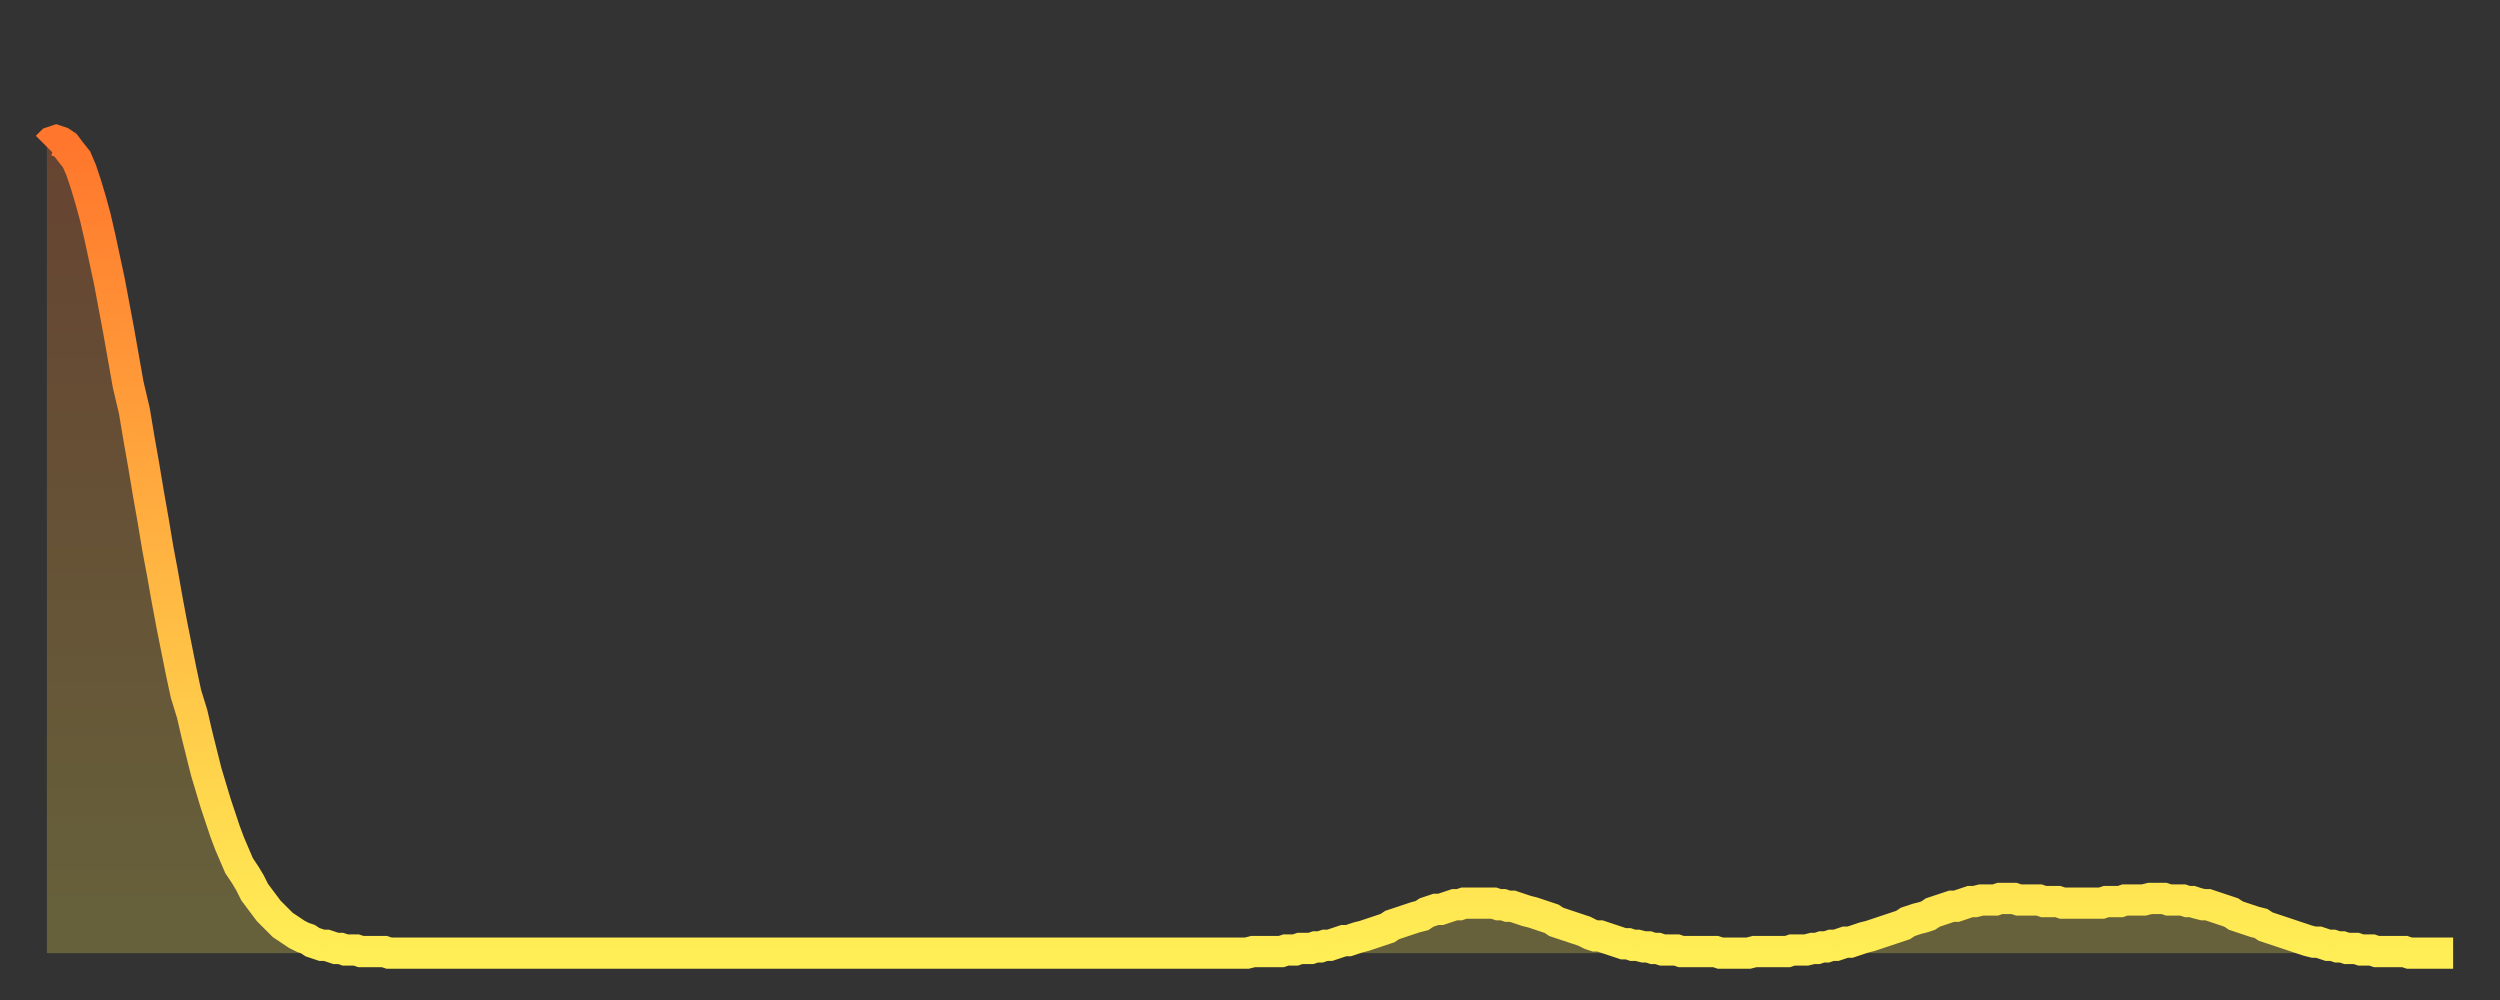
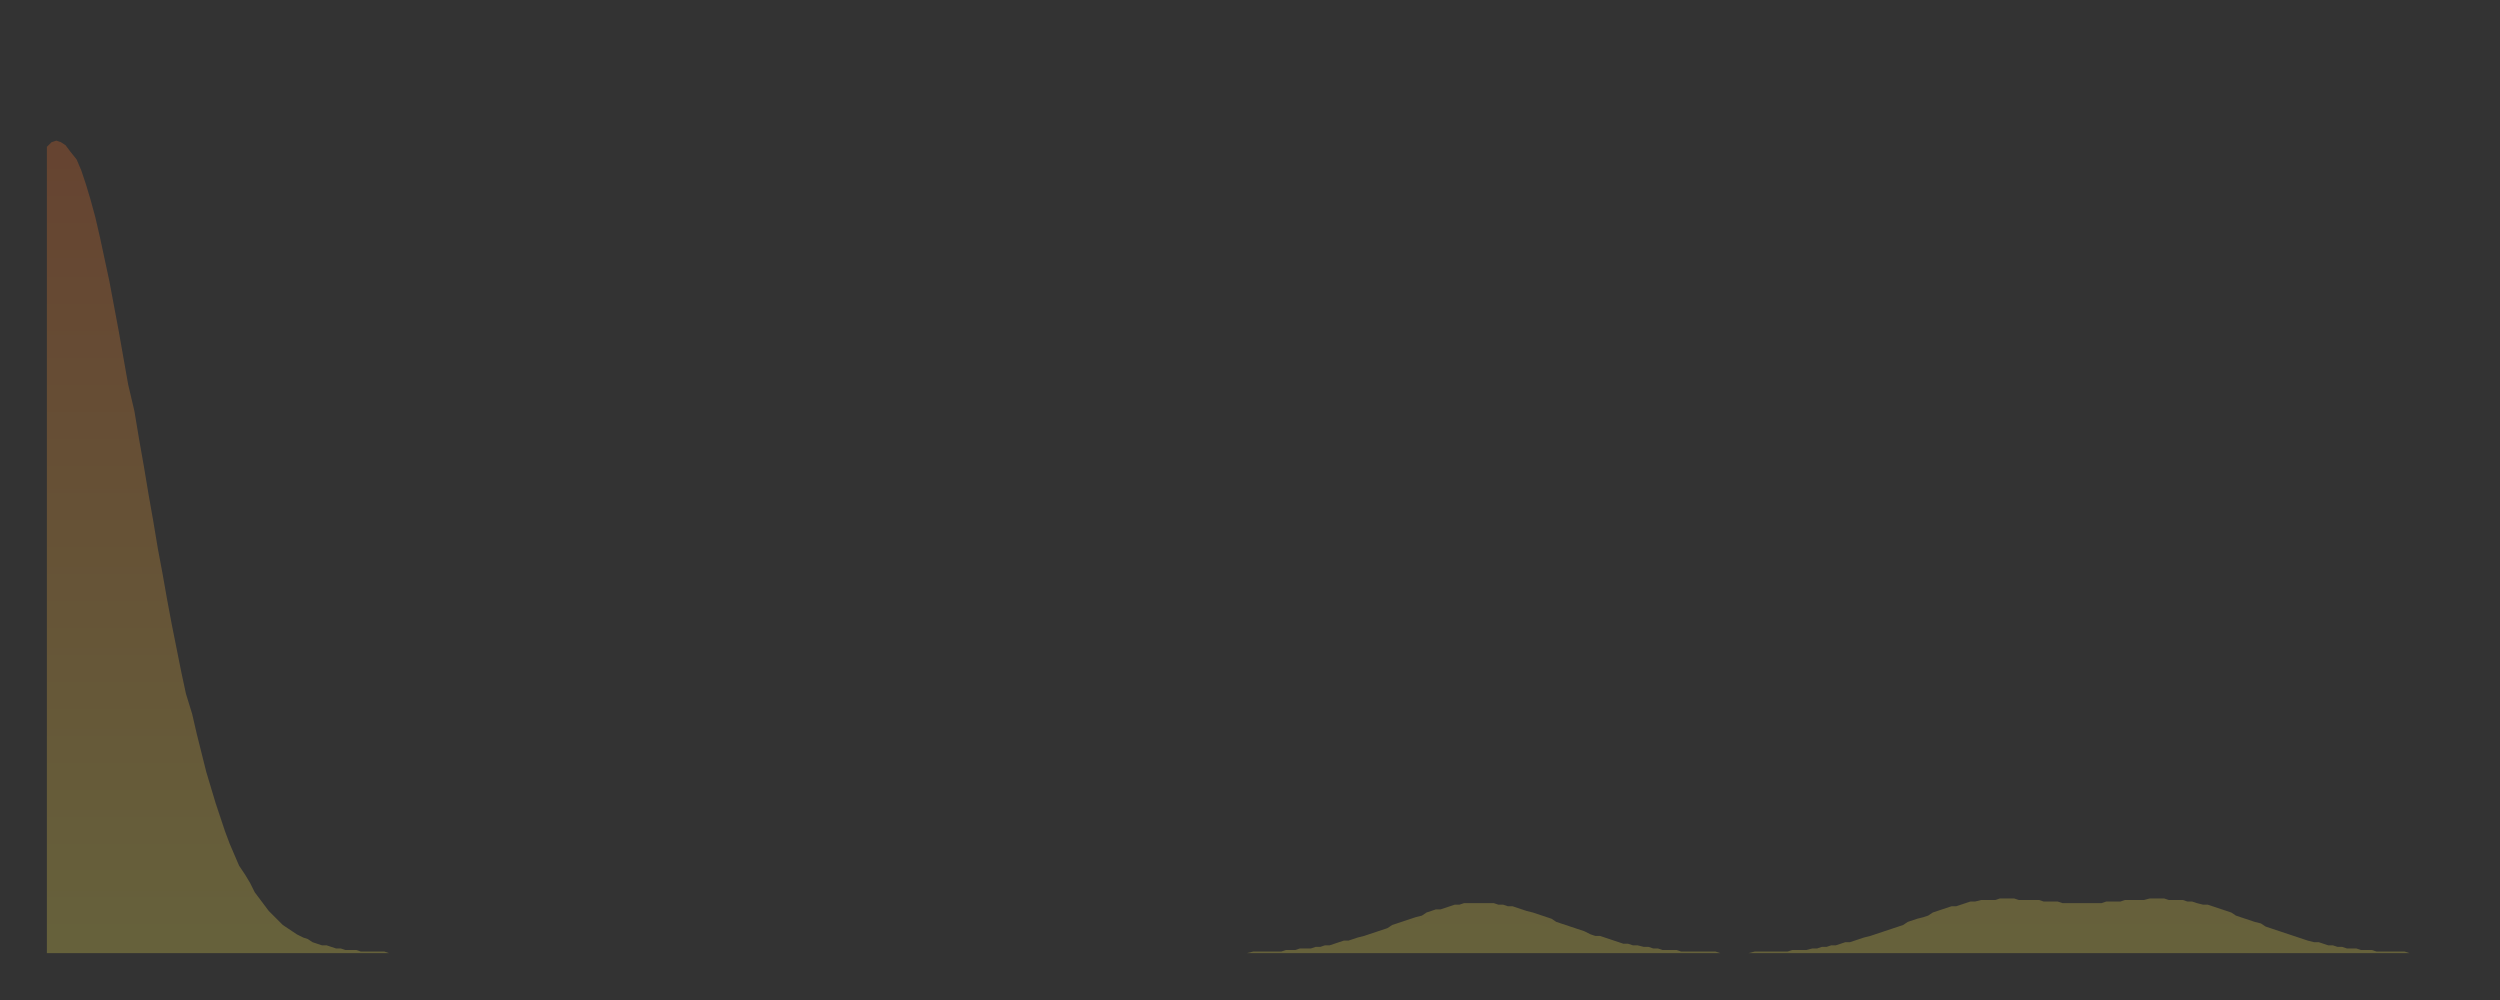
<svg xmlns="http://www.w3.org/2000/svg" baseProfile="full" height="64" version="1.1" width="160">
  <rect width="100%" height="100%" fill="#333333" stroke="none" />
  <defs>
    <linearGradient id="id1413798" x1="0" x2="0" y1="0" y2="1">
      <stop offset="0%" stop-color="#ff762c" />
      <stop offset="50%" stop-color="#ffb241" />
      <stop offset="100%" stop-color="#ffee55" />
    </linearGradient>
  </defs>
  <g transform="translate(3,3)">
    <g>
-       <path d="M 0.0 6.4 0.3 6.1 0.6 6.0 0.9 6.1 1.2 6.3 1.5 6.7 1.9 7.2 2.2 7.9 2.5 8.8 2.8 9.8 3.1 10.9 3.4 12.2 3.7 13.6 4.0 15.0 4.3 16.6 4.6 18.2 4.9 19.9 5.2 21.6 5.6 23.3 5.9 25.1 6.2 26.8 6.5 28.6 6.8 30.3 7.1 32.1 7.4 33.7 7.7 35.4 8.0 37.0 8.3 38.5 8.6 40.0 8.9 41.4 9.3 42.7 9.6 44.0 9.9 45.2 10.2 46.4 10.5 47.4 10.8 48.4 11.1 49.3 11.4 50.2 11.7 51.0 12.0 51.7 12.3 52.4 12.7 53.0 13.0 53.5 13.3 54.1 13.6 54.5 13.9 54.9 14.2 55.3 14.5 55.6 14.8 55.9 15.1 56.2 15.4 56.4 15.7 56.6 16.0 56.8 16.4 57.0 16.7 57.1 17.0 57.3 17.3 57.4 17.6 57.5 17.9 57.5 18.2 57.6 18.5 57.7 18.8 57.7 19.1 57.8 19.4 57.8 19.8 57.8 20.1 57.9 20.4 57.9 20.7 57.9 21.0 57.9 21.3 57.9 21.6 57.9 21.9 58.0 22.2 58.0 22.5 58.0 22.8 58.0 23.1 58.0 23.5 58.0 23.8 58.0 24.1 58.0 24.4 58.0 24.7 58.0 25.0 58.0 25.3 58.0 25.6 58.0 25.9 58.0 26.2 58.0 26.5 58.0 26.8 58.0 27.2 58.0 27.5 58.0 27.8 58.0 28.1 58.0 28.4 58.0 28.7 58.0 29.0 58.0 29.3 58.0 29.6 58.0 29.9 58.0 30.2 58.0 30.6 58.0 30.9 58.0 31.2 58.0 31.5 58.0 31.8 58.0 32.1 58.0 32.4 58.0 32.7 58.0 33.0 58.0 33.3 58.0 33.6 58.0 33.9 58.0 34.3 58.0 34.6 58.0 34.9 58.0 35.2 58.0 35.5 58.0 35.8 58.0 36.1 58.0 36.4 58.0 36.7 58.0 37.0 58.0 37.3 58.0 37.7 58.0 38.0 58.0 38.3 58.0 38.6 58.0 38.9 58.0 39.2 58.0 39.5 58.0 39.8 58.0 40.1 58.0 40.4 58.0 40.7 58.0 41.0 58.0 41.4 58.0 41.7 58.0 42.0 58.0 42.3 58.0 42.6 58.0 42.9 58.0 43.2 58.0 43.5 58.0 43.8 58.0 44.1 58.0 44.4 58.0 44.7 58.0 45.1 58.0 45.4 58.0 45.7 58.0 46.0 58.0 46.3 58.0 46.6 58.0 46.9 58.0 47.2 58.0 47.5 58.0 47.8 58.0 48.1 58.0 48.5 58.0 48.8 58.0 49.1 58.0 49.4 58.0 49.7 58.0 50.0 58.0 50.3 58.0 50.6 58.0 50.9 58.0 51.2 58.0 51.5 58.0 51.8 58.0 52.2 58.0 52.5 58.0 52.8 58.0 53.1 58.0 53.4 58.0 53.7 58.0 54.0 58.0 54.3 58.0 54.6 58.0 54.9 58.0 55.2 58.0 55.6 58.0 55.9 58.0 56.2 58.0 56.5 58.0 56.8 58.0 57.1 58.0 57.4 58.0 57.7 58.0 58.0 58.0 58.3 58.0 58.6 58.0 58.9 58.0 59.3 58.0 59.6 58.0 59.9 58.0 60.2 58.0 60.5 58.0 60.8 58.0 61.1 58.0 61.4 58.0 61.7 58.0 62.0 58.0 62.3 58.0 62.6 58.0 63.0 58.0 63.3 58.0 63.6 58.0 63.9 58.0 64.2 58.0 64.5 58.0 64.8 58.0 65.1 58.0 65.4 58.0 65.7 58.0 66.0 58.0 66.4 58.0 66.7 58.0 67.0 58.0 67.3 58.0 67.6 58.0 67.9 58.0 68.2 58.0 68.5 58.0 68.8 58.0 69.1 58.0 69.4 58.0 69.7 58.0 70.1 58.0 70.4 58.0 70.7 58.0 71.0 58.0 71.3 58.0 71.6 58.0 71.9 58.0 72.2 58.0 72.5 58.0 72.8 58.0 73.1 58.0 73.5 58.0 73.8 58.0 74.1 58.0 74.4 58.0 74.7 58.0 75.0 58.0 75.3 58.0 75.6 58.0 75.9 58.0 76.2 58.0 76.5 58.0 76.8 58.0 77.2 57.9 77.5 57.9 77.8 57.9 78.1 57.9 78.4 57.9 78.7 57.9 79.0 57.9 79.3 57.8 79.6 57.8 79.9 57.8 80.2 57.7 80.5 57.7 80.9 57.7 81.2 57.6 81.5 57.6 81.8 57.5 82.1 57.5 82.4 57.4 82.7 57.3 83.0 57.2 83.3 57.2 83.6 57.1 83.9 57.0 84.3 56.9 84.6 56.8 84.9 56.7 85.2 56.6 85.5 56.5 85.8 56.4 86.1 56.2 86.4 56.1 86.7 56.0 87.0 55.9 87.3 55.8 87.6 55.7 88.0 55.6 88.3 55.4 88.6 55.3 88.9 55.2 89.2 55.2 89.5 55.1 89.8 55.0 90.1 54.9 90.4 54.9 90.7 54.8 91.0 54.8 91.4 54.8 91.7 54.8 92.0 54.8 92.3 54.8 92.6 54.8 92.9 54.9 93.2 54.9 93.5 55.0 93.8 55.0 94.1 55.1 94.4 55.2 94.7 55.3 95.1 55.4 95.4 55.5 95.7 55.6 96.0 55.7 96.3 55.8 96.6 56.0 96.9 56.1 97.2 56.2 97.5 56.3 97.8 56.4 98.1 56.5 98.4 56.6 98.8 56.8 99.1 56.9 99.4 56.9 99.7 57.0 100.0 57.1 100.3 57.2 100.6 57.3 100.9 57.4 101.2 57.4 101.5 57.5 101.8 57.5 102.2 57.6 102.5 57.6 102.8 57.7 103.1 57.7 103.4 57.8 103.7 57.8 104.0 57.8 104.3 57.8 104.6 57.9 104.9 57.9 105.2 57.9 105.5 57.9 105.9 57.9 106.2 57.9 106.5 57.9 106.8 57.9 107.1 58.0 107.4 58.0 107.7 58.0 108.0 58.0 108.3 58.0 108.6 58.0 108.9 58.0 109.3 57.9 109.6 57.9 109.9 57.9 110.2 57.9 110.5 57.9 110.8 57.9 111.1 57.9 111.4 57.9 111.7 57.8 112.0 57.8 112.3 57.8 112.6 57.8 113.0 57.7 113.3 57.7 113.6 57.6 113.9 57.6 114.2 57.5 114.5 57.5 114.8 57.4 115.1 57.3 115.4 57.3 115.7 57.2 116.0 57.1 116.3 57.0 116.7 56.9 117.0 56.8 117.3 56.7 117.6 56.6 117.9 56.5 118.2 56.4 118.5 56.3 118.8 56.2 119.1 56.0 119.4 55.9 119.7 55.8 120.1 55.7 120.4 55.6 120.7 55.4 121.0 55.3 121.3 55.2 121.6 55.1 121.9 55.0 122.2 55.0 122.5 54.9 122.8 54.8 123.1 54.7 123.4 54.7 123.8 54.6 124.1 54.6 124.4 54.6 124.7 54.6 125.0 54.5 125.3 54.5 125.6 54.5 125.9 54.5 126.2 54.6 126.5 54.6 126.8 54.6 127.2 54.6 127.5 54.6 127.8 54.7 128.1 54.7 128.4 54.7 128.7 54.7 129.0 54.8 129.3 54.8 129.6 54.8 129.9 54.8 130.2 54.8 130.5 54.8 130.9 54.8 131.2 54.8 131.5 54.8 131.8 54.7 132.1 54.7 132.4 54.7 132.7 54.7 133.0 54.6 133.3 54.6 133.6 54.6 133.9 54.6 134.2 54.6 134.6 54.5 134.9 54.5 135.2 54.5 135.5 54.5 135.8 54.6 136.1 54.6 136.4 54.6 136.7 54.6 137.0 54.7 137.3 54.7 137.6 54.8 138.0 54.9 138.3 54.9 138.6 55.0 138.9 55.1 139.2 55.2 139.5 55.3 139.8 55.4 140.1 55.6 140.4 55.7 140.7 55.8 141.0 55.9 141.3 56.0 141.7 56.1 142.0 56.3 142.3 56.4 142.6 56.5 142.9 56.6 143.2 56.7 143.5 56.8 143.8 56.9 144.1 57.0 144.4 57.1 144.7 57.2 145.1 57.3 145.4 57.3 145.7 57.4 146.0 57.5 146.3 57.5 146.6 57.6 146.9 57.6 147.2 57.7 147.5 57.7 147.8 57.7 148.1 57.8 148.4 57.8 148.8 57.8 149.1 57.9 149.4 57.9 149.7 57.9 150.0 57.9 150.3 57.9 150.6 57.9 150.9 57.9 151.2 58.0 151.5 58.0 151.8 58.0 152.1 58.0 152.5 58.0 152.8 58.0 153.1 58.0 153.4 58.0 153.7 58.0 154.0 58.0" fill="none" id="graph-curve" opacity="1" stroke="url(#id1413798)" stroke-width="2" />
      <path d="M 0 58 L 0.0 6.4 0.3 6.1 0.6 6.0 0.9 6.1 1.2 6.3 1.5 6.7 1.9 7.2 2.2 7.9 2.5 8.8 2.8 9.8 3.1 10.9 3.4 12.2 3.7 13.6 4.0 15.0 4.3 16.6 4.6 18.2 4.9 19.9 5.2 21.6 5.6 23.3 5.9 25.1 6.2 26.8 6.5 28.6 6.8 30.3 7.1 32.1 7.4 33.7 7.7 35.4 8.0 37.0 8.3 38.5 8.6 40.0 8.9 41.4 9.3 42.7 9.6 44.0 9.9 45.2 10.2 46.4 10.5 47.4 10.8 48.4 11.1 49.3 11.4 50.2 11.7 51.0 12.0 51.7 12.3 52.4 12.7 53.0 13.0 53.5 13.3 54.1 13.6 54.5 13.9 54.9 14.2 55.3 14.5 55.6 14.8 55.9 15.1 56.2 15.4 56.4 15.7 56.6 16.0 56.8 16.4 57.0 16.7 57.1 17.0 57.3 17.3 57.4 17.6 57.5 17.9 57.5 18.2 57.6 18.5 57.7 18.8 57.7 19.1 57.8 19.4 57.8 19.8 57.8 20.1 57.9 20.4 57.9 20.7 57.9 21.0 57.9 21.3 57.9 21.6 57.9 21.9 58.0 22.2 58.0 22.5 58.0 22.8 58.0 23.1 58.0 23.5 58.0 23.8 58.0 24.1 58.0 24.4 58.0 24.7 58.0 25.0 58.0 25.3 58.0 25.6 58.0 25.9 58.0 26.2 58.0 26.5 58.0 26.8 58.0 27.2 58.0 27.5 58.0 27.8 58.0 28.1 58.0 28.4 58.0 28.7 58.0 29.0 58.0 29.3 58.0 29.6 58.0 29.9 58.0 30.2 58.0 30.6 58.0 30.9 58.0 31.2 58.0 31.5 58.0 31.8 58.0 32.1 58.0 32.4 58.0 32.7 58.0 33.0 58.0 33.3 58.0 33.6 58.0 33.9 58.0 34.3 58.0 34.6 58.0 34.9 58.0 35.2 58.0 35.5 58.0 35.8 58.0 36.1 58.0 36.4 58.0 36.7 58.0 37.0 58.0 37.3 58.0 37.7 58.0 38.0 58.0 38.3 58.0 38.6 58.0 38.9 58.0 39.2 58.0 39.5 58.0 39.8 58.0 40.1 58.0 40.4 58.0 40.7 58.0 41.0 58.0 41.4 58.0 41.7 58.0 42.0 58.0 42.3 58.0 42.6 58.0 42.9 58.0 43.2 58.0 43.5 58.0 43.8 58.0 44.1 58.0 44.4 58.0 44.7 58.0 45.1 58.0 45.4 58.0 45.7 58.0 46.0 58.0 46.3 58.0 46.6 58.0 46.9 58.0 47.2 58.0 47.5 58.0 47.8 58.0 48.1 58.0 48.5 58.0 48.8 58.0 49.1 58.0 49.4 58.0 49.7 58.0 50.0 58.0 50.3 58.0 50.6 58.0 50.9 58.0 51.2 58.0 51.5 58.0 51.8 58.0 52.2 58.0 52.5 58.0 52.8 58.0 53.1 58.0 53.4 58.0 53.7 58.0 54.0 58.0 54.3 58.0 54.6 58.0 54.9 58.0 55.2 58.0 55.6 58.0 55.9 58.0 56.2 58.0 56.5 58.0 56.8 58.0 57.1 58.0 57.4 58.0 57.7 58.0 58.0 58.0 58.3 58.0 58.6 58.0 58.9 58.0 59.3 58.0 59.6 58.0 59.9 58.0 60.2 58.0 60.5 58.0 60.8 58.0 61.1 58.0 61.4 58.0 61.7 58.0 62.0 58.0 62.3 58.0 62.6 58.0 63.0 58.0 63.3 58.0 63.6 58.0 63.9 58.0 64.2 58.0 64.5 58.0 64.8 58.0 65.1 58.0 65.4 58.0 65.7 58.0 66.0 58.0 66.4 58.0 66.7 58.0 67.0 58.0 67.3 58.0 67.6 58.0 67.9 58.0 68.2 58.0 68.5 58.0 68.8 58.0 69.1 58.0 69.4 58.0 69.7 58.0 70.1 58.0 70.4 58.0 70.7 58.0 71.0 58.0 71.3 58.0 71.6 58.0 71.9 58.0 72.2 58.0 72.5 58.0 72.8 58.0 73.1 58.0 73.5 58.0 73.8 58.0 74.1 58.0 74.4 58.0 74.7 58.0 75.0 58.0 75.3 58.0 75.6 58.0 75.9 58.0 76.2 58.0 76.5 58.0 76.8 58.0 77.2 57.9 77.5 57.9 77.8 57.9 78.1 57.9 78.4 57.9 78.7 57.9 79.0 57.9 79.3 57.8 79.6 57.8 79.9 57.8 80.2 57.7 80.5 57.7 80.9 57.7 81.2 57.6 81.5 57.6 81.8 57.5 82.1 57.5 82.4 57.4 82.7 57.3 83.0 57.2 83.3 57.2 83.6 57.1 83.9 57.0 84.3 56.9 84.6 56.8 84.9 56.7 85.2 56.6 85.5 56.5 85.8 56.4 86.1 56.2 86.4 56.1 86.7 56.0 87.0 55.9 87.3 55.8 87.6 55.7 88.0 55.6 88.3 55.4 88.6 55.3 88.9 55.2 89.2 55.2 89.5 55.1 89.8 55.0 90.1 54.9 90.4 54.9 90.7 54.8 91.0 54.8 91.4 54.8 91.7 54.8 92.0 54.8 92.3 54.8 92.6 54.8 92.9 54.9 93.2 54.9 93.5 55.0 93.8 55.0 94.1 55.1 94.4 55.2 94.7 55.3 95.1 55.4 95.4 55.5 95.7 55.6 96.0 55.7 96.3 55.8 96.6 56.0 96.9 56.1 97.2 56.2 97.5 56.3 97.8 56.4 98.1 56.5 98.4 56.6 98.8 56.8 99.1 56.9 99.4 56.9 99.7 57.0 100.0 57.1 100.3 57.2 100.6 57.3 100.9 57.4 101.2 57.4 101.5 57.5 101.8 57.5 102.2 57.6 102.5 57.6 102.8 57.7 103.1 57.7 103.4 57.8 103.7 57.8 104.0 57.8 104.3 57.8 104.6 57.9 104.9 57.9 105.2 57.9 105.5 57.9 105.9 57.9 106.2 57.9 106.5 57.9 106.8 57.9 107.1 58.0 107.4 58.0 107.7 58.0 108.0 58.0 108.3 58.0 108.6 58.0 108.9 58.0 109.3 57.9 109.6 57.9 109.9 57.9 110.2 57.9 110.5 57.9 110.8 57.9 111.1 57.9 111.4 57.9 111.7 57.8 112.0 57.8 112.3 57.8 112.6 57.8 113.0 57.7 113.3 57.7 113.6 57.6 113.9 57.6 114.2 57.5 114.5 57.5 114.8 57.4 115.1 57.3 115.4 57.3 115.7 57.2 116.0 57.1 116.3 57.0 116.7 56.9 117.0 56.8 117.3 56.7 117.6 56.6 117.9 56.5 118.2 56.4 118.5 56.3 118.8 56.2 119.1 56.0 119.4 55.9 119.7 55.8 120.1 55.7 120.4 55.6 120.7 55.4 121.0 55.3 121.3 55.2 121.6 55.1 121.9 55.0 122.2 55.0 122.5 54.9 122.8 54.8 123.1 54.7 123.4 54.7 123.8 54.6 124.1 54.6 124.4 54.6 124.7 54.6 125.0 54.5 125.3 54.5 125.6 54.5 125.9 54.5 126.2 54.6 126.5 54.6 126.8 54.6 127.2 54.6 127.5 54.6 127.8 54.7 128.1 54.7 128.4 54.7 128.7 54.7 129.0 54.8 129.3 54.8 129.6 54.8 129.9 54.8 130.2 54.8 130.5 54.8 130.9 54.8 131.2 54.8 131.5 54.8 131.8 54.7 132.1 54.7 132.4 54.7 132.7 54.7 133.0 54.6 133.3 54.6 133.6 54.6 133.9 54.6 134.2 54.6 134.6 54.5 134.9 54.5 135.2 54.5 135.5 54.5 135.8 54.6 136.1 54.6 136.4 54.6 136.7 54.6 137.0 54.7 137.3 54.7 137.6 54.8 138.0 54.9 138.3 54.9 138.6 55.0 138.9 55.1 139.2 55.2 139.5 55.3 139.8 55.4 140.1 55.6 140.4 55.7 140.7 55.8 141.0 55.9 141.3 56.0 141.7 56.1 142.0 56.3 142.3 56.4 142.6 56.5 142.9 56.6 143.2 56.7 143.5 56.8 143.8 56.9 144.1 57.0 144.4 57.1 144.7 57.2 145.1 57.3 145.4 57.3 145.7 57.4 146.0 57.5 146.3 57.5 146.6 57.6 146.9 57.6 147.2 57.7 147.5 57.7 147.8 57.7 148.1 57.8 148.4 57.8 148.8 57.8 149.1 57.9 149.4 57.9 149.7 57.9 150.0 57.9 150.3 57.9 150.6 57.9 150.9 57.9 151.2 58.0 151.5 58.0 151.8 58.0 152.1 58.0 152.5 58.0 152.8 58.0 153.1 58.0 153.4 58.0 153.7 58.0 154.0 58.0 154 58" fill="url(#id1413798)" fill-opacity=".25" id="graph-shadow" />
    </g>
  </g>
</svg>